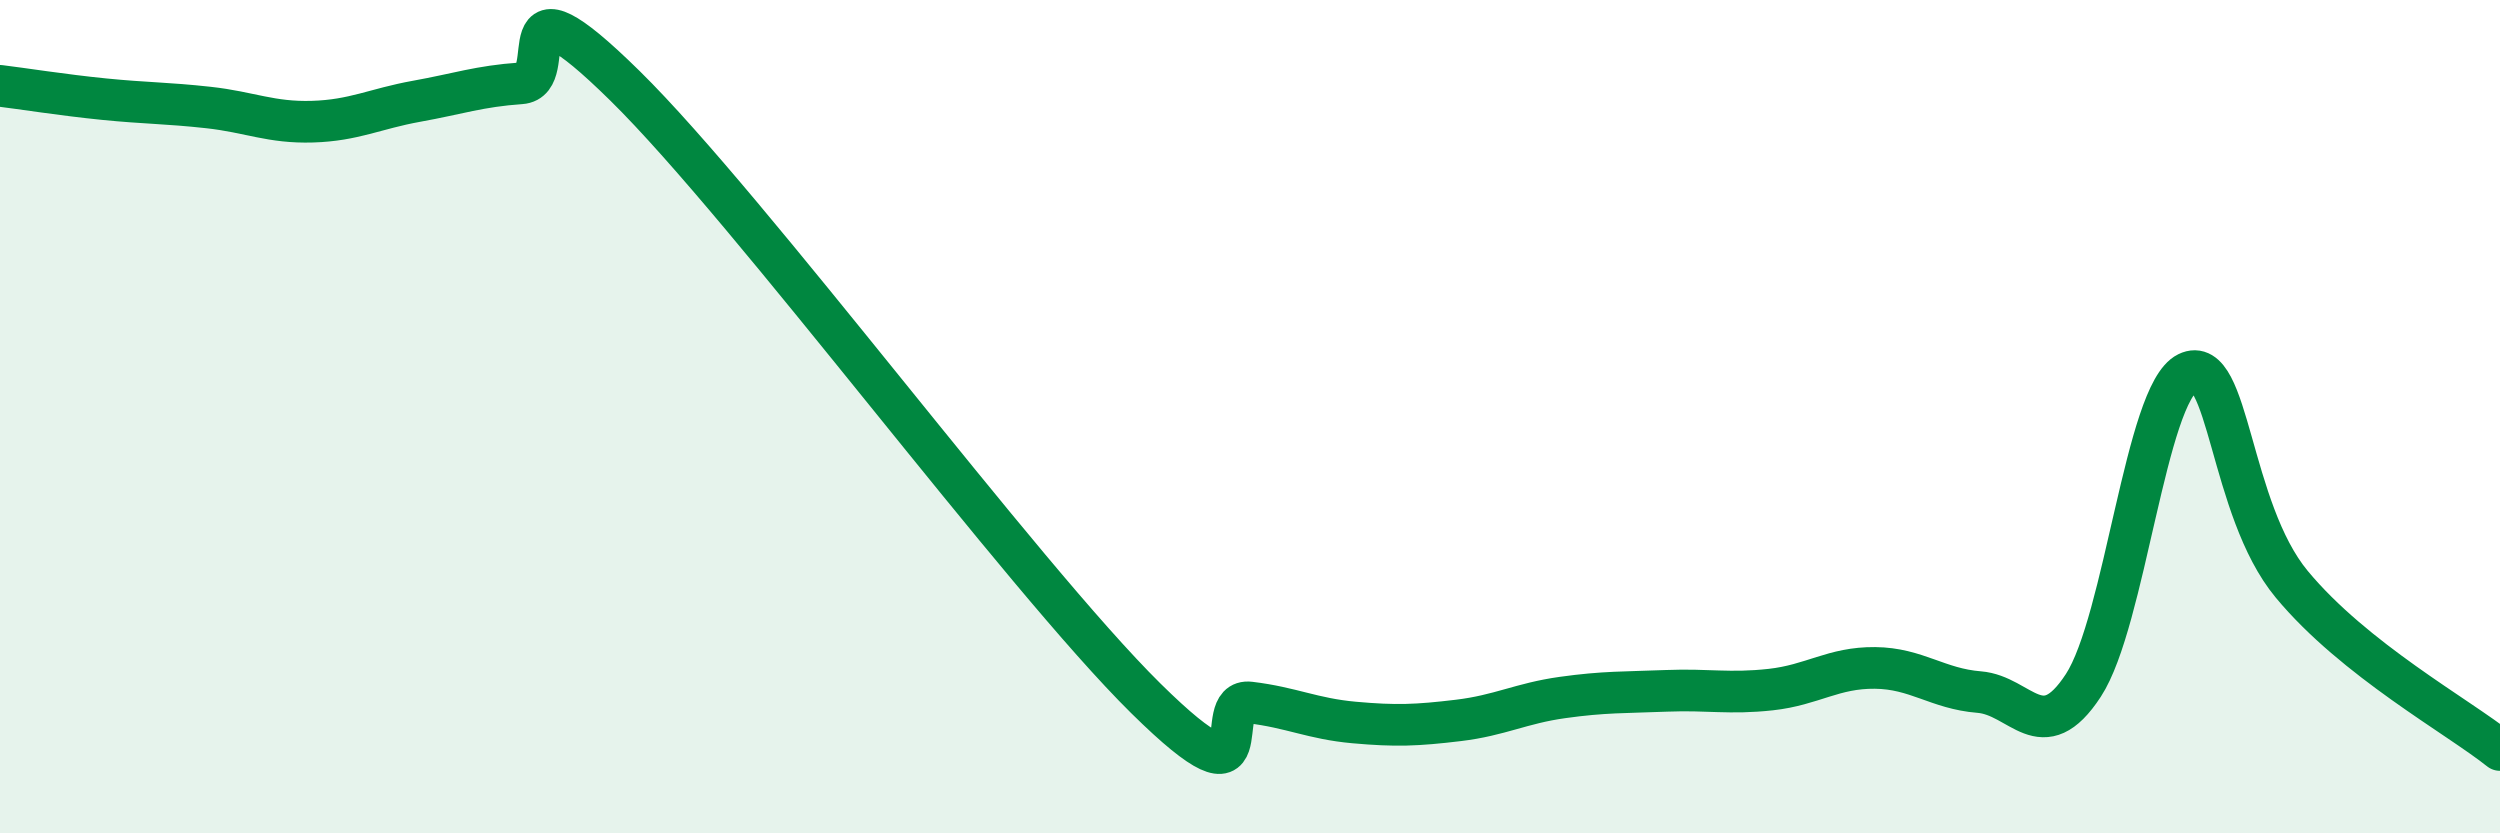
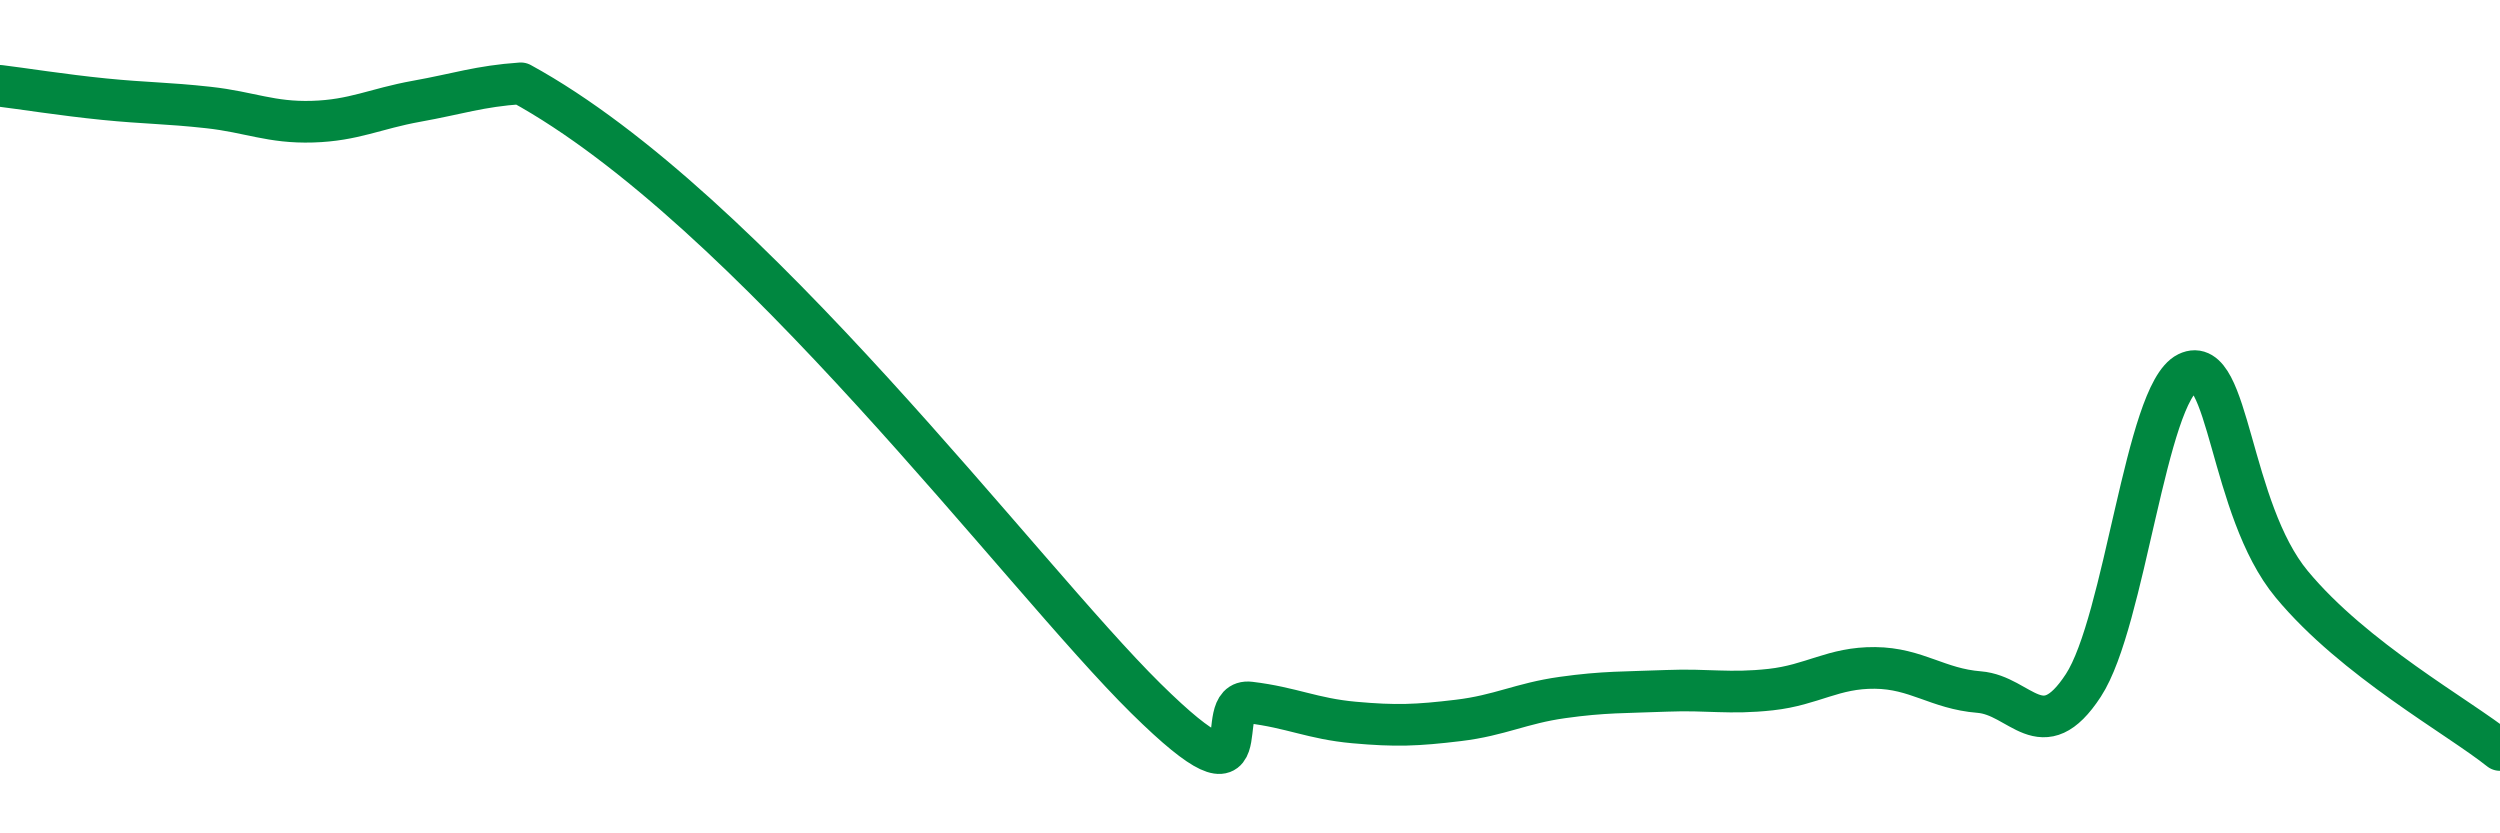
<svg xmlns="http://www.w3.org/2000/svg" width="60" height="20" viewBox="0 0 60 20">
-   <path d="M 0,2.06 C 0.5,2.12 1.5,2.28 2.5,2.38 C 3.5,2.48 4,2.47 5,2.58 C 6,2.69 6.5,2.95 7.5,2.92 C 8.5,2.89 9,2.61 10,2.43 C 11,2.25 11.5,2.07 12.5,2 C 13.5,1.93 12,-0.89 15,2.06 C 18,5.01 24.5,13.8 27.5,16.76 C 30.5,19.72 29,16.74 30,16.86 C 31,16.98 31.5,17.25 32.5,17.34 C 33.5,17.43 34,17.41 35,17.29 C 36,17.17 36.5,16.88 37.5,16.74 C 38.5,16.6 39,16.62 40,16.58 C 41,16.54 41.5,16.66 42.5,16.55 C 43.5,16.44 44,16.02 45,16.03 C 46,16.04 46.5,16.53 47.5,16.61 C 48.5,16.69 49,17.98 50,16.45 C 51,14.92 51.5,9.44 52.5,8.95 C 53.5,8.46 53.5,12.21 55,14.02 C 56.5,15.83 59,17.2 60,18L60 20L0 20Z" fill="#008740" opacity="0.1" stroke-linecap="round" stroke-linejoin="round" />
-   <path d="M 0,2.06 C 0.5,2.12 1.5,2.28 2.5,2.38 C 3.5,2.48 4,2.47 5,2.58 C 6,2.69 6.5,2.95 7.5,2.92 C 8.5,2.89 9,2.61 10,2.43 C 11,2.25 11.5,2.07 12.5,2 C 13.5,1.93 12,-0.89 15,2.06 C 18,5.01 24.5,13.8 27.5,16.76 C 30.5,19.72 29,16.74 30,16.86 C 31,16.98 31.5,17.25 32.5,17.34 C 33.5,17.43 34,17.41 35,17.29 C 36,17.17 36.5,16.88 37.5,16.74 C 38.5,16.6 39,16.62 40,16.58 C 41,16.54 41.5,16.66 42.5,16.55 C 43.5,16.44 44,16.02 45,16.03 C 46,16.04 46.5,16.53 47.5,16.61 C 48.5,16.69 49,17.98 50,16.45 C 51,14.92 51.5,9.44 52.5,8.95 C 53.5,8.46 53.5,12.21 55,14.02 C 56.5,15.83 59,17.2 60,18" stroke="#008740" stroke-width="1" fill="none" stroke-linecap="round" stroke-linejoin="round" />
+   <path d="M 0,2.06 C 0.5,2.12 1.5,2.28 2.5,2.38 C 3.5,2.48 4,2.47 5,2.58 C 6,2.69 6.5,2.95 7.5,2.92 C 8.5,2.89 9,2.61 10,2.43 C 11,2.25 11.5,2.07 12.5,2 C 18,5.01 24.5,13.8 27.5,16.76 C 30.5,19.72 29,16.74 30,16.86 C 31,16.98 31.5,17.25 32.5,17.34 C 33.5,17.43 34,17.41 35,17.29 C 36,17.17 36.5,16.88 37.5,16.74 C 38.5,16.6 39,16.62 40,16.58 C 41,16.54 41.5,16.66 42.5,16.55 C 43.5,16.44 44,16.02 45,16.03 C 46,16.04 46.5,16.53 47.5,16.61 C 48.5,16.69 49,17.98 50,16.45 C 51,14.92 51.5,9.44 52.5,8.95 C 53.5,8.46 53.5,12.21 55,14.02 C 56.5,15.83 59,17.2 60,18" stroke="#008740" stroke-width="1" fill="none" stroke-linecap="round" stroke-linejoin="round" />
</svg>